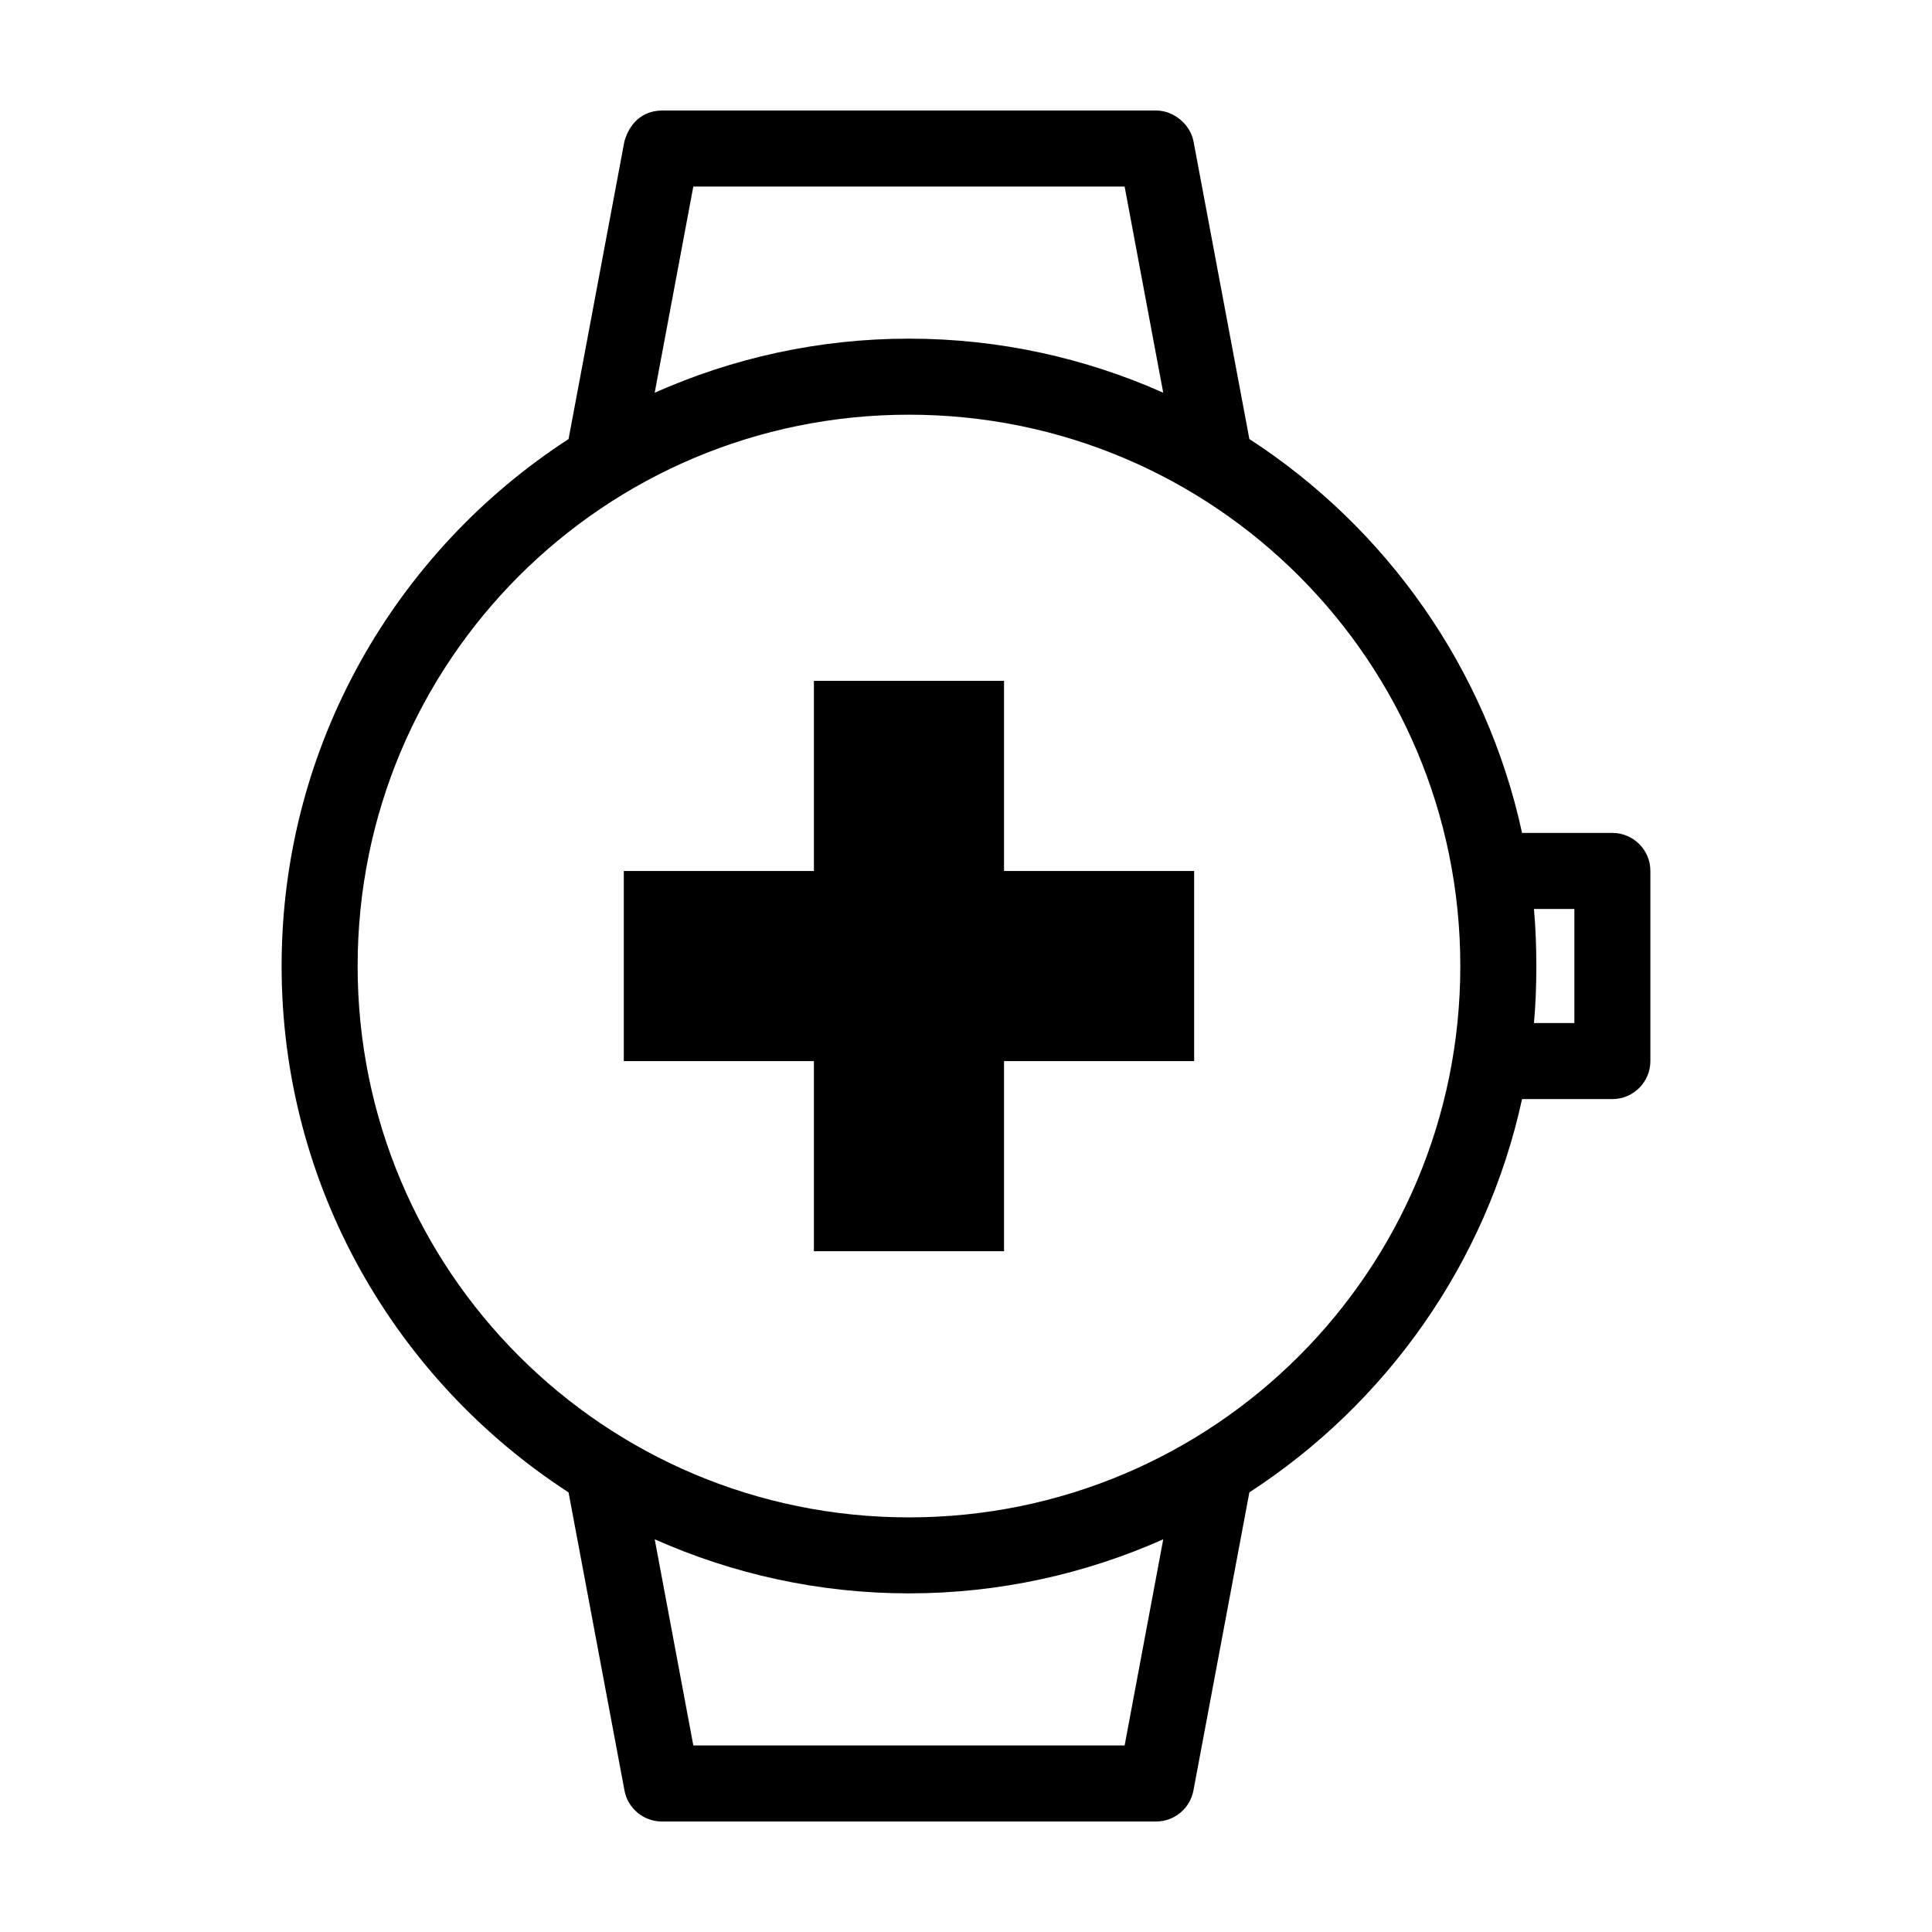
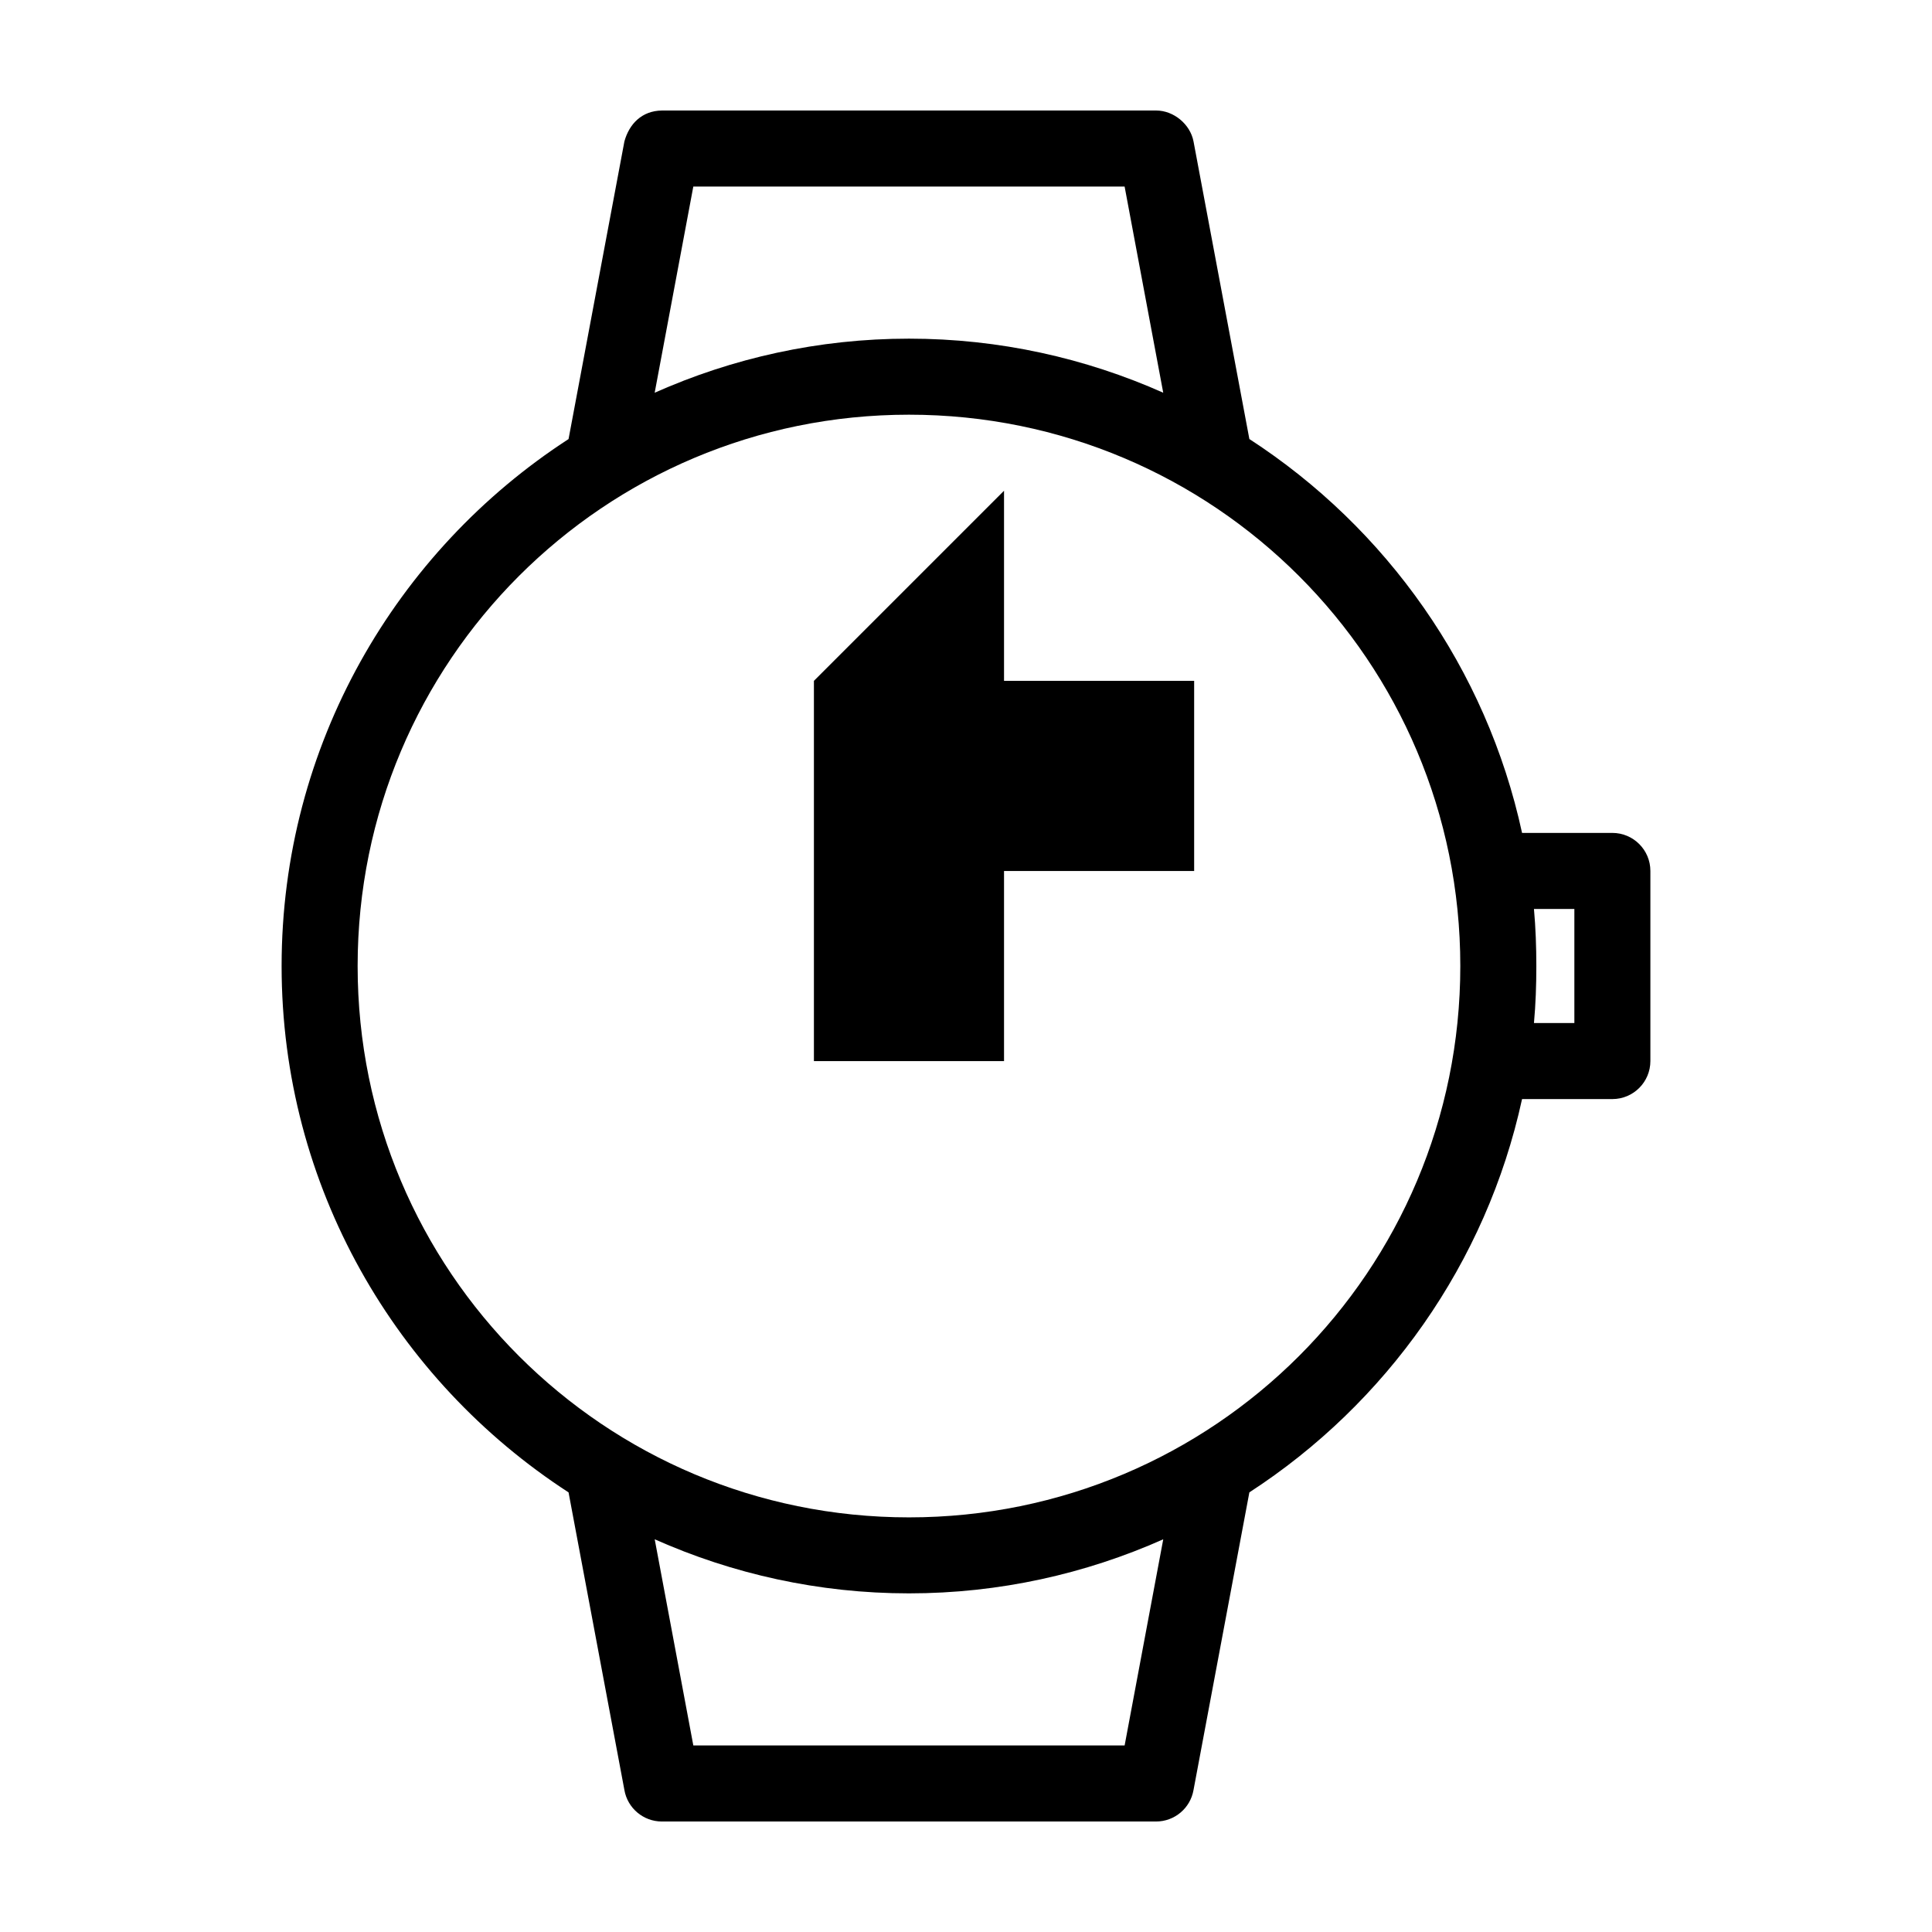
<svg xmlns="http://www.w3.org/2000/svg" fill="#000000" width="800px" height="800px" version="1.1" viewBox="144 144 512 512">
-   <path d="m319.39 173.29c-5.352 0.078-8.66 3.617-9.918 8.188l-14.801 78.879c-45.727 29.652-76.043 81.191-76.043 139.65 0 58.445 30.336 109.84 76.043 139.49l14.801 78.879-0.004-0.004c0.844 4.82 5.027 8.34 9.922 8.348h130.99-0.004c4.894-0.008 9.078-3.527 9.918-8.348l14.801-78.879c36.215-23.496 62.805-60.719 72.266-104.23h23.93v0.004c5.566 0 10.078-4.512 10.078-10.078v-50.383 0.004c0-5.566-4.512-10.074-10.078-10.078h-23.93c-9.434-43.582-35.996-80.859-72.266-104.38l-14.801-78.875c-0.875-4.566-5.269-8.195-9.918-8.188h-130.99zm8.344 20.152h114.3l10.234 54.633c-20.605-9.168-43.414-14.328-67.387-14.328-23.973 0-46.781 5.164-67.383 14.328zm57.152 60.457c80.809 0 146.11 65.293 146.11 146.11 0 80.809-65.293 146.11-146.11 146.11-80.809 0-146.11-65.293-146.11-146.11s65.293-146.11 146.11-146.11zm-25.191 70.535v50.383h-50.383v50.383h50.383v50.383h50.383v-50.383h50.383v-50.383h-50.383v-50.383zm190.82 60.457h10.707v30.23h-10.707c0.457-5.019 0.629-9.977 0.629-15.113 0-5.082-0.18-10.148-0.629-15.113zm-233.01 167.04c20.598 9.16 43.422 14.328 67.383 14.328 23.965 0 46.785-5.168 67.383-14.328l-10.234 54.633h-114.3l-10.234-54.633z" />
+   <path d="m319.39 173.29c-5.352 0.078-8.66 3.617-9.918 8.188l-14.801 78.879c-45.727 29.652-76.043 81.191-76.043 139.65 0 58.445 30.336 109.84 76.043 139.49l14.801 78.879-0.004-0.004c0.844 4.82 5.027 8.34 9.922 8.348h130.99-0.004c4.894-0.008 9.078-3.527 9.918-8.348l14.801-78.879c36.215-23.496 62.805-60.719 72.266-104.23h23.93v0.004c5.566 0 10.078-4.512 10.078-10.078v-50.383 0.004c0-5.566-4.512-10.074-10.078-10.078h-23.93c-9.434-43.582-35.996-80.859-72.266-104.38l-14.801-78.875c-0.875-4.566-5.269-8.195-9.918-8.188h-130.99zm8.344 20.152h114.3l10.234 54.633c-20.605-9.168-43.414-14.328-67.387-14.328-23.973 0-46.781 5.164-67.383 14.328zm57.152 60.457c80.809 0 146.11 65.293 146.11 146.11 0 80.809-65.293 146.11-146.11 146.11-80.809 0-146.11-65.293-146.11-146.11s65.293-146.11 146.11-146.11zm-25.191 70.535v50.383h-50.383h50.383v50.383h50.383v-50.383h50.383v-50.383h-50.383v-50.383zm190.82 60.457h10.707v30.23h-10.707c0.457-5.019 0.629-9.977 0.629-15.113 0-5.082-0.18-10.148-0.629-15.113zm-233.01 167.04c20.598 9.16 43.422 14.328 67.383 14.328 23.965 0 46.785-5.168 67.383-14.328l-10.234 54.633h-114.3l-10.234-54.633z" />
</svg>